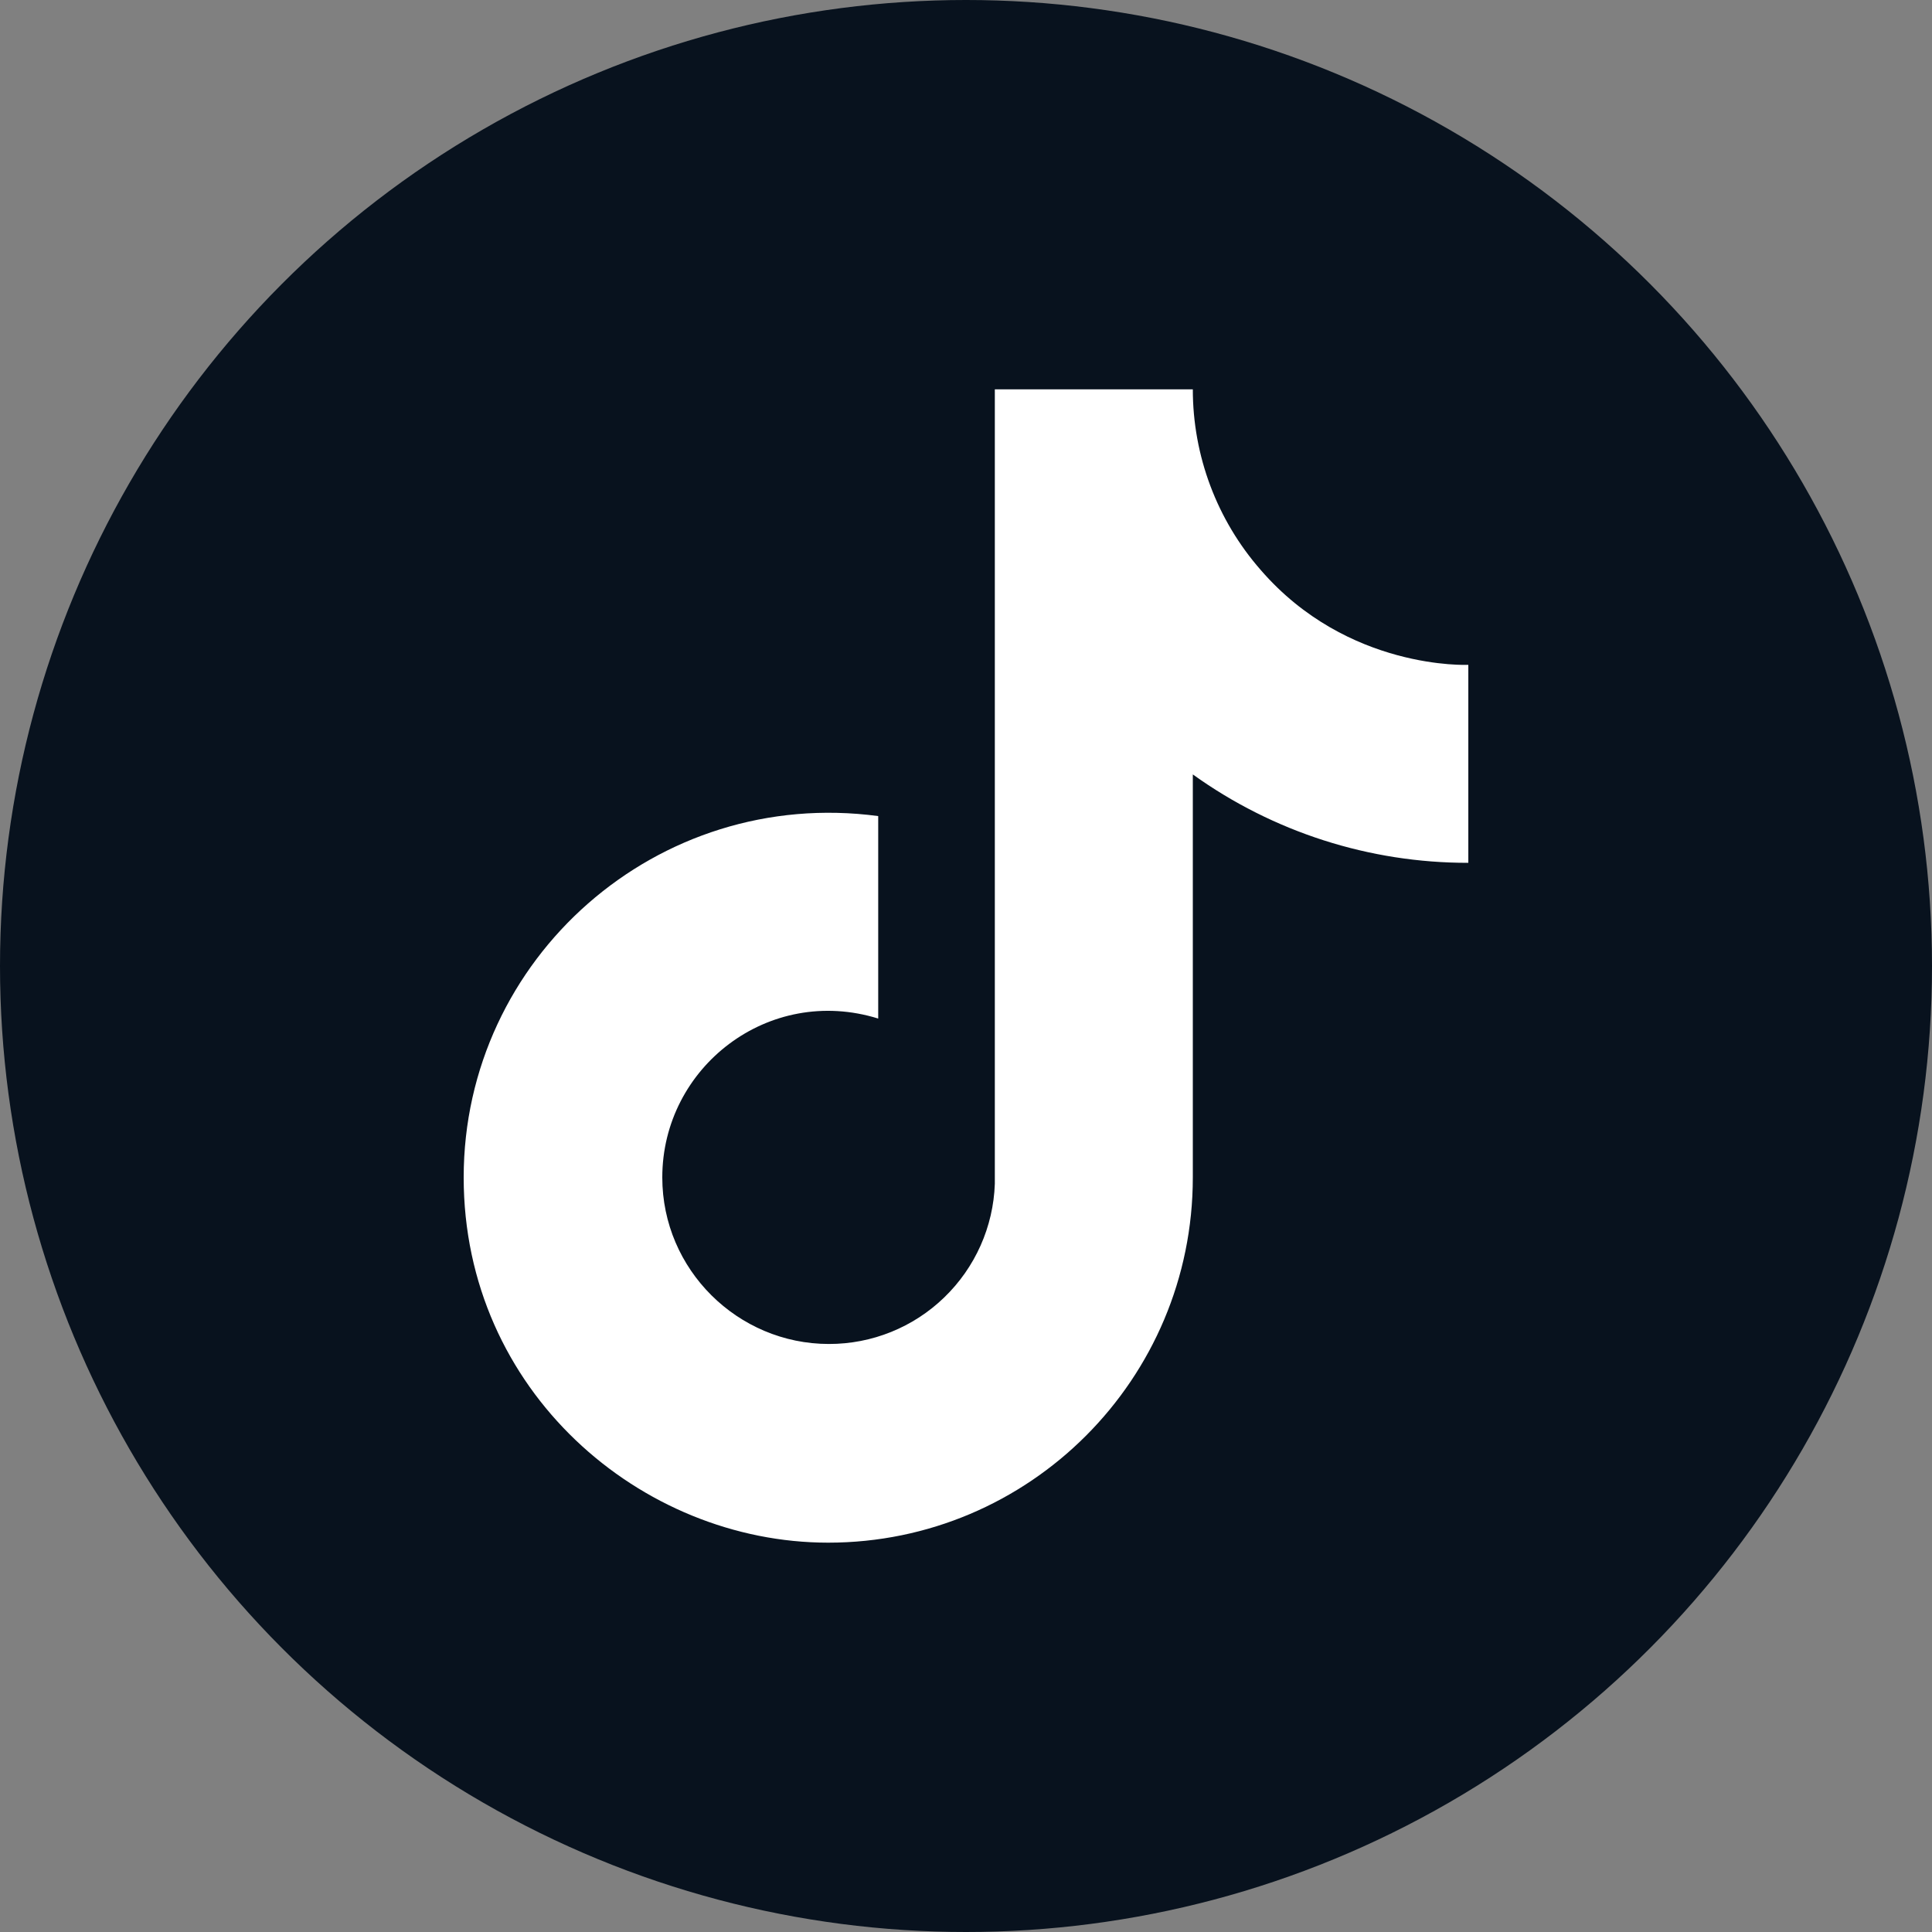
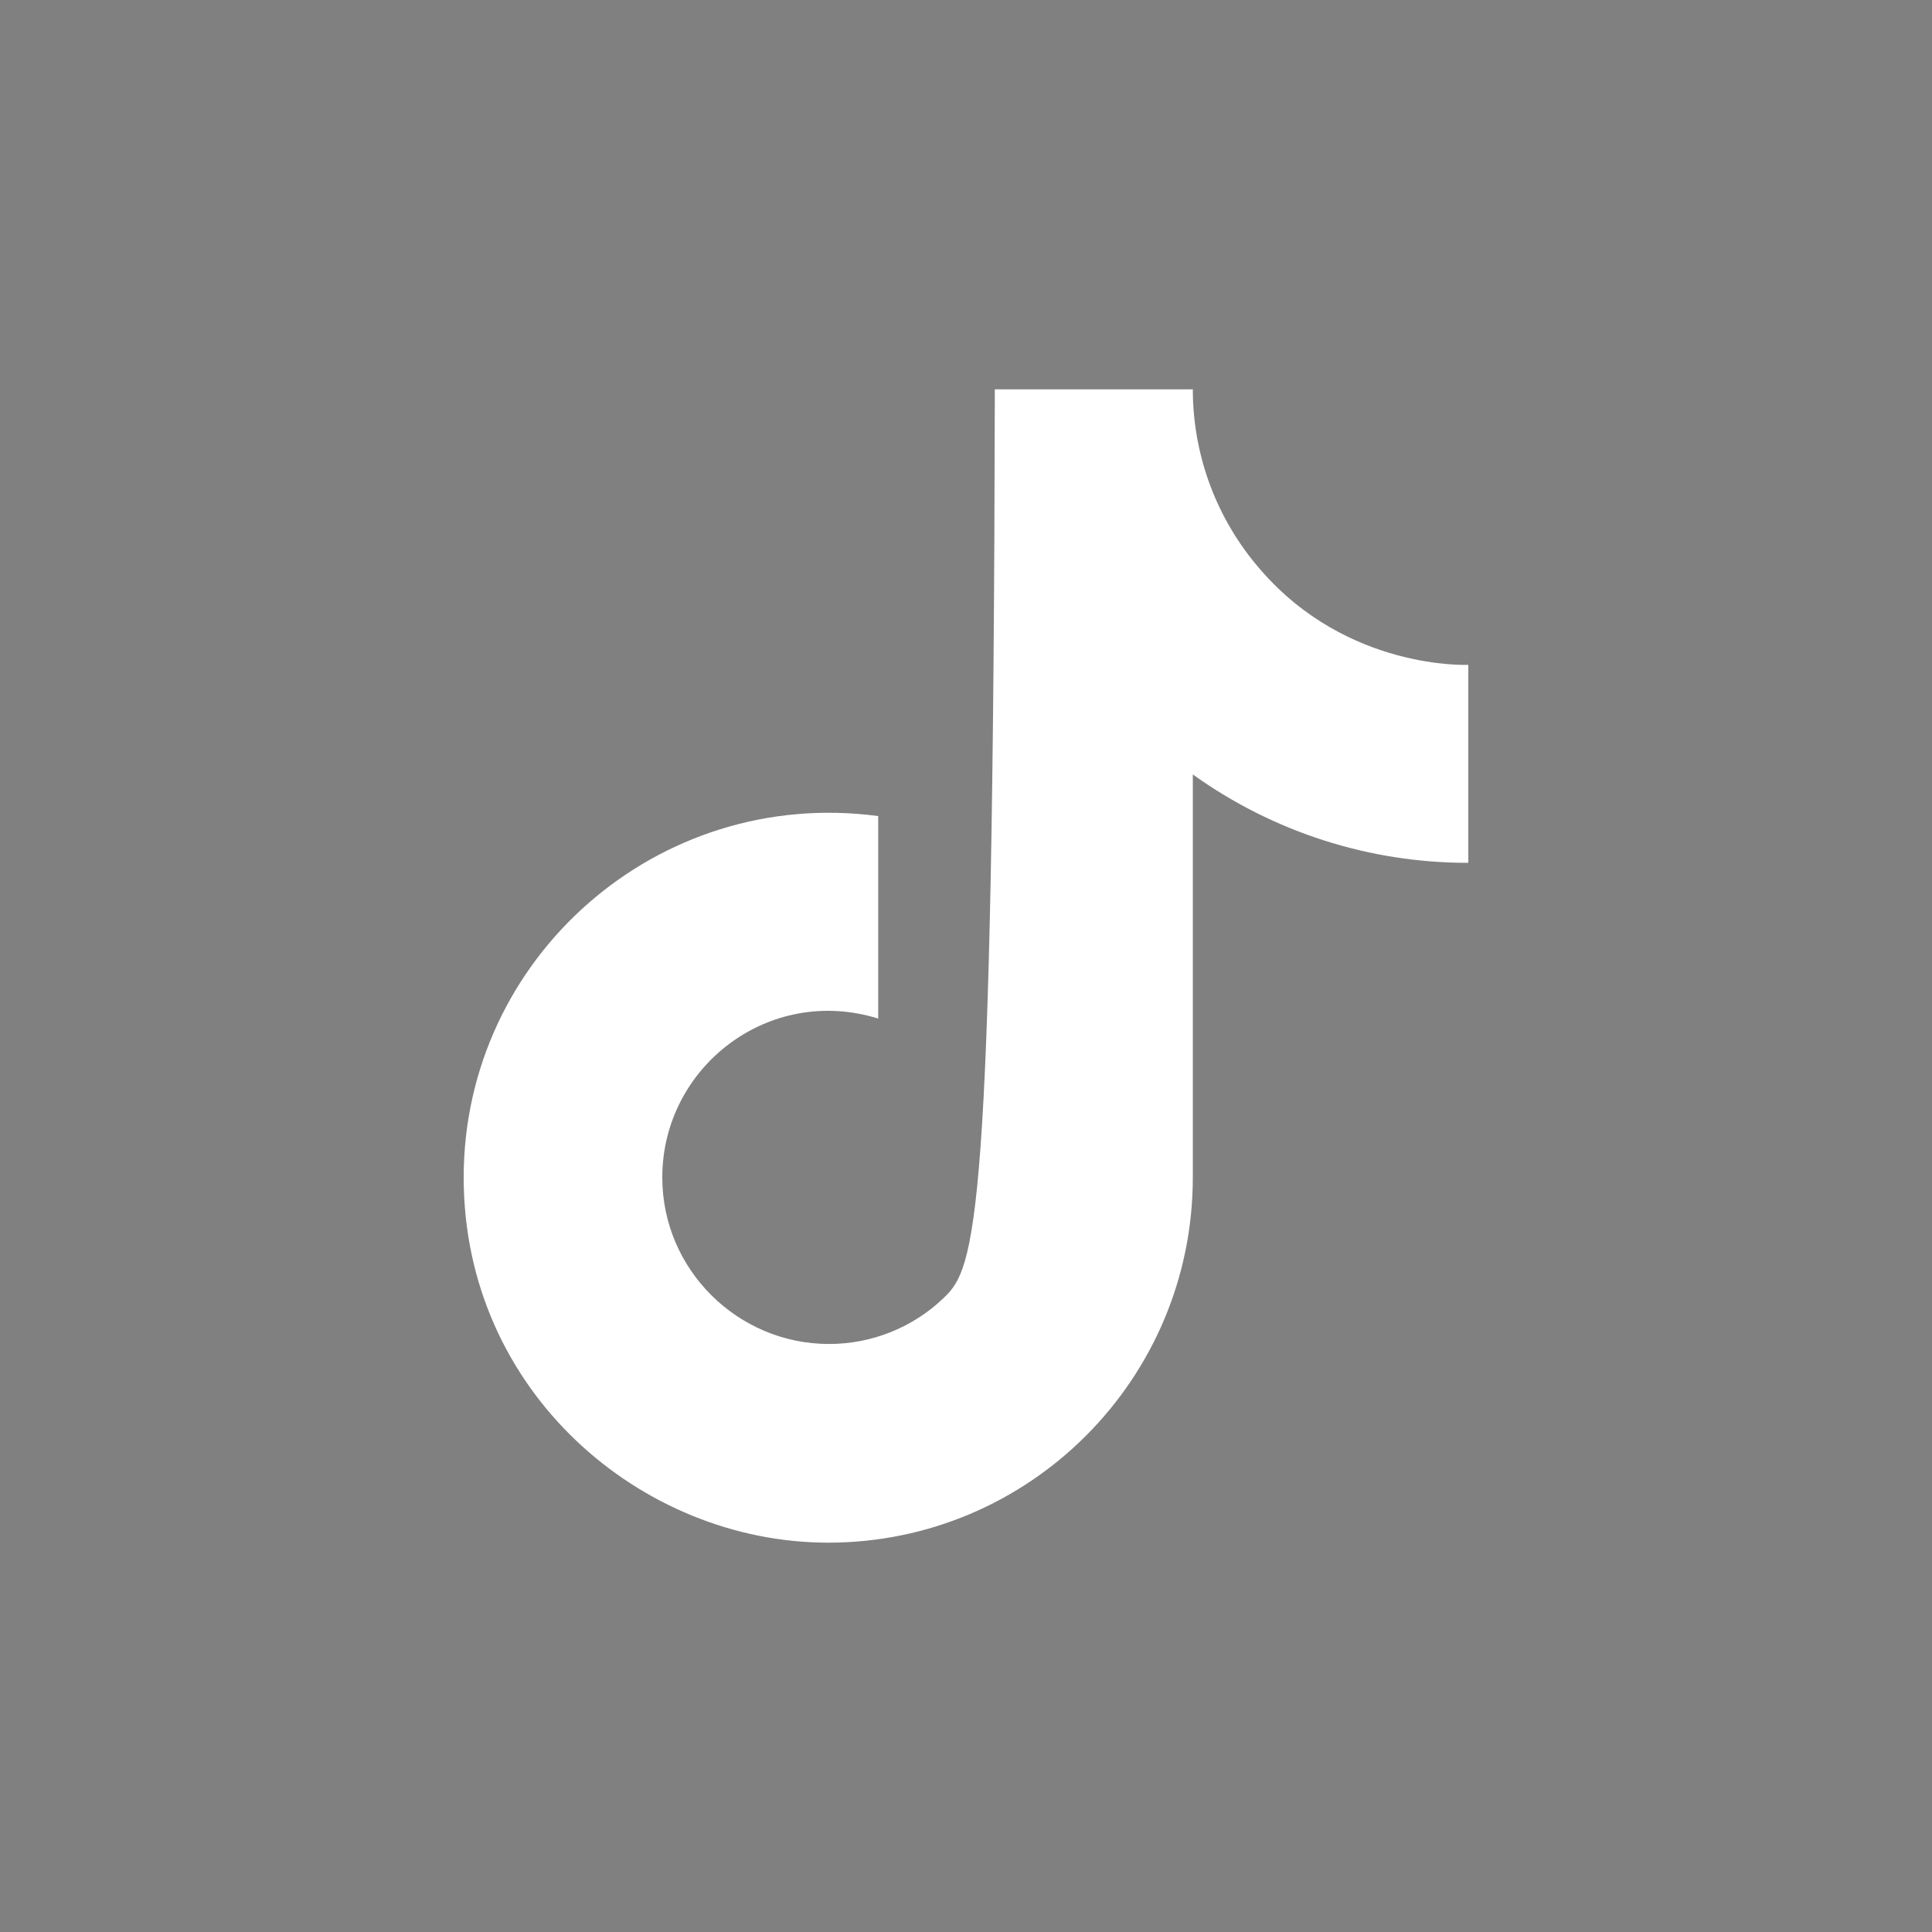
<svg xmlns="http://www.w3.org/2000/svg" width="25" height="25" viewBox="0 0 25 25" fill="none">
  <rect x="0" y="0" width="25" height="25" fill="#808080" stroke="none" />
-   <circle cx="12.5" cy="12.5" r="12.5" fill="#08121E" />
-   <path d="M16.314 7.376C15.747 6.729 15.435 5.898 15.435 5.038H12.873V15.319C12.854 15.875 12.619 16.402 12.218 16.789C11.818 17.176 11.283 17.392 10.726 17.391C9.548 17.391 8.57 16.43 8.57 15.236C8.57 13.81 9.946 12.74 11.364 13.18V10.56C8.504 10.178 6 12.4 6 15.236C6 17.997 8.288 19.962 10.717 19.962C13.321 19.962 15.435 17.847 15.435 15.236V10.021C16.474 10.767 17.721 11.167 19 11.165V8.603C19 8.603 17.441 8.678 16.314 7.376Z" fill="white" />
+   <path d="M16.314 7.376C15.747 6.729 15.435 5.898 15.435 5.038H12.873C12.854 15.875 12.619 16.402 12.218 16.789C11.818 17.176 11.283 17.392 10.726 17.391C9.548 17.391 8.57 16.43 8.57 15.236C8.57 13.81 9.946 12.74 11.364 13.18V10.56C8.504 10.178 6 12.4 6 15.236C6 17.997 8.288 19.962 10.717 19.962C13.321 19.962 15.435 17.847 15.435 15.236V10.021C16.474 10.767 17.721 11.167 19 11.165V8.603C19 8.603 17.441 8.678 16.314 7.376Z" fill="white" />
</svg>